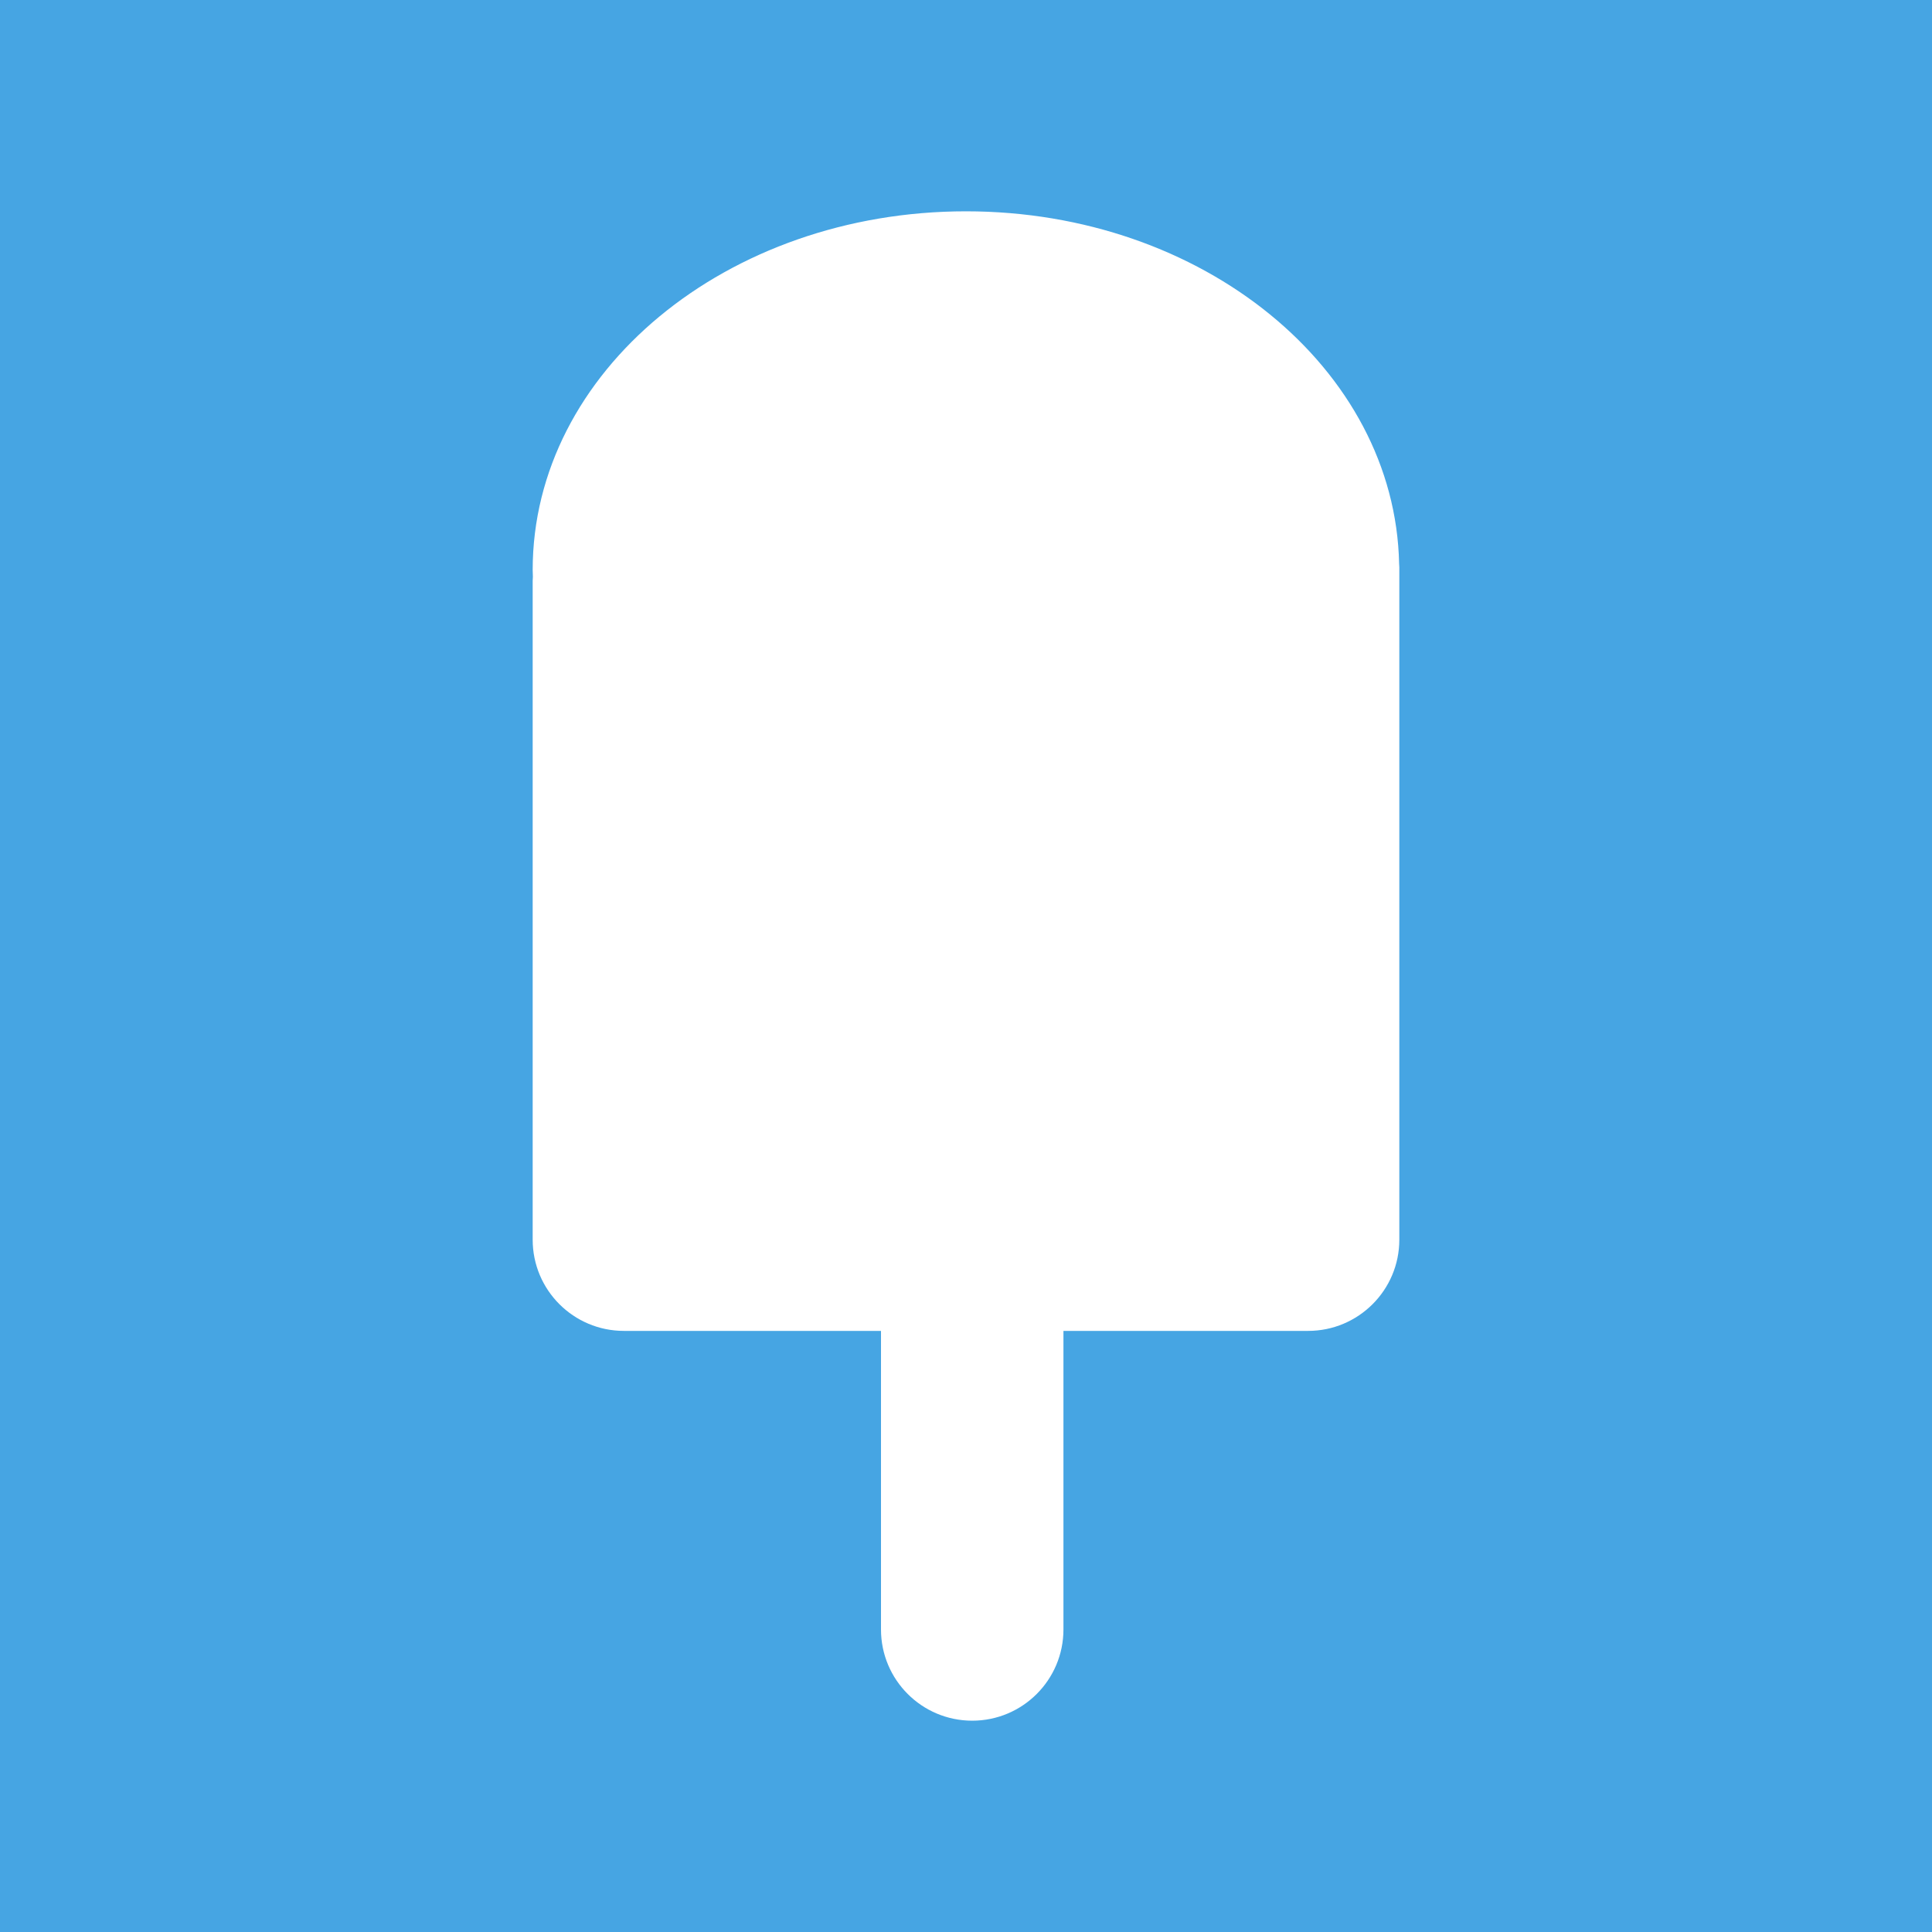
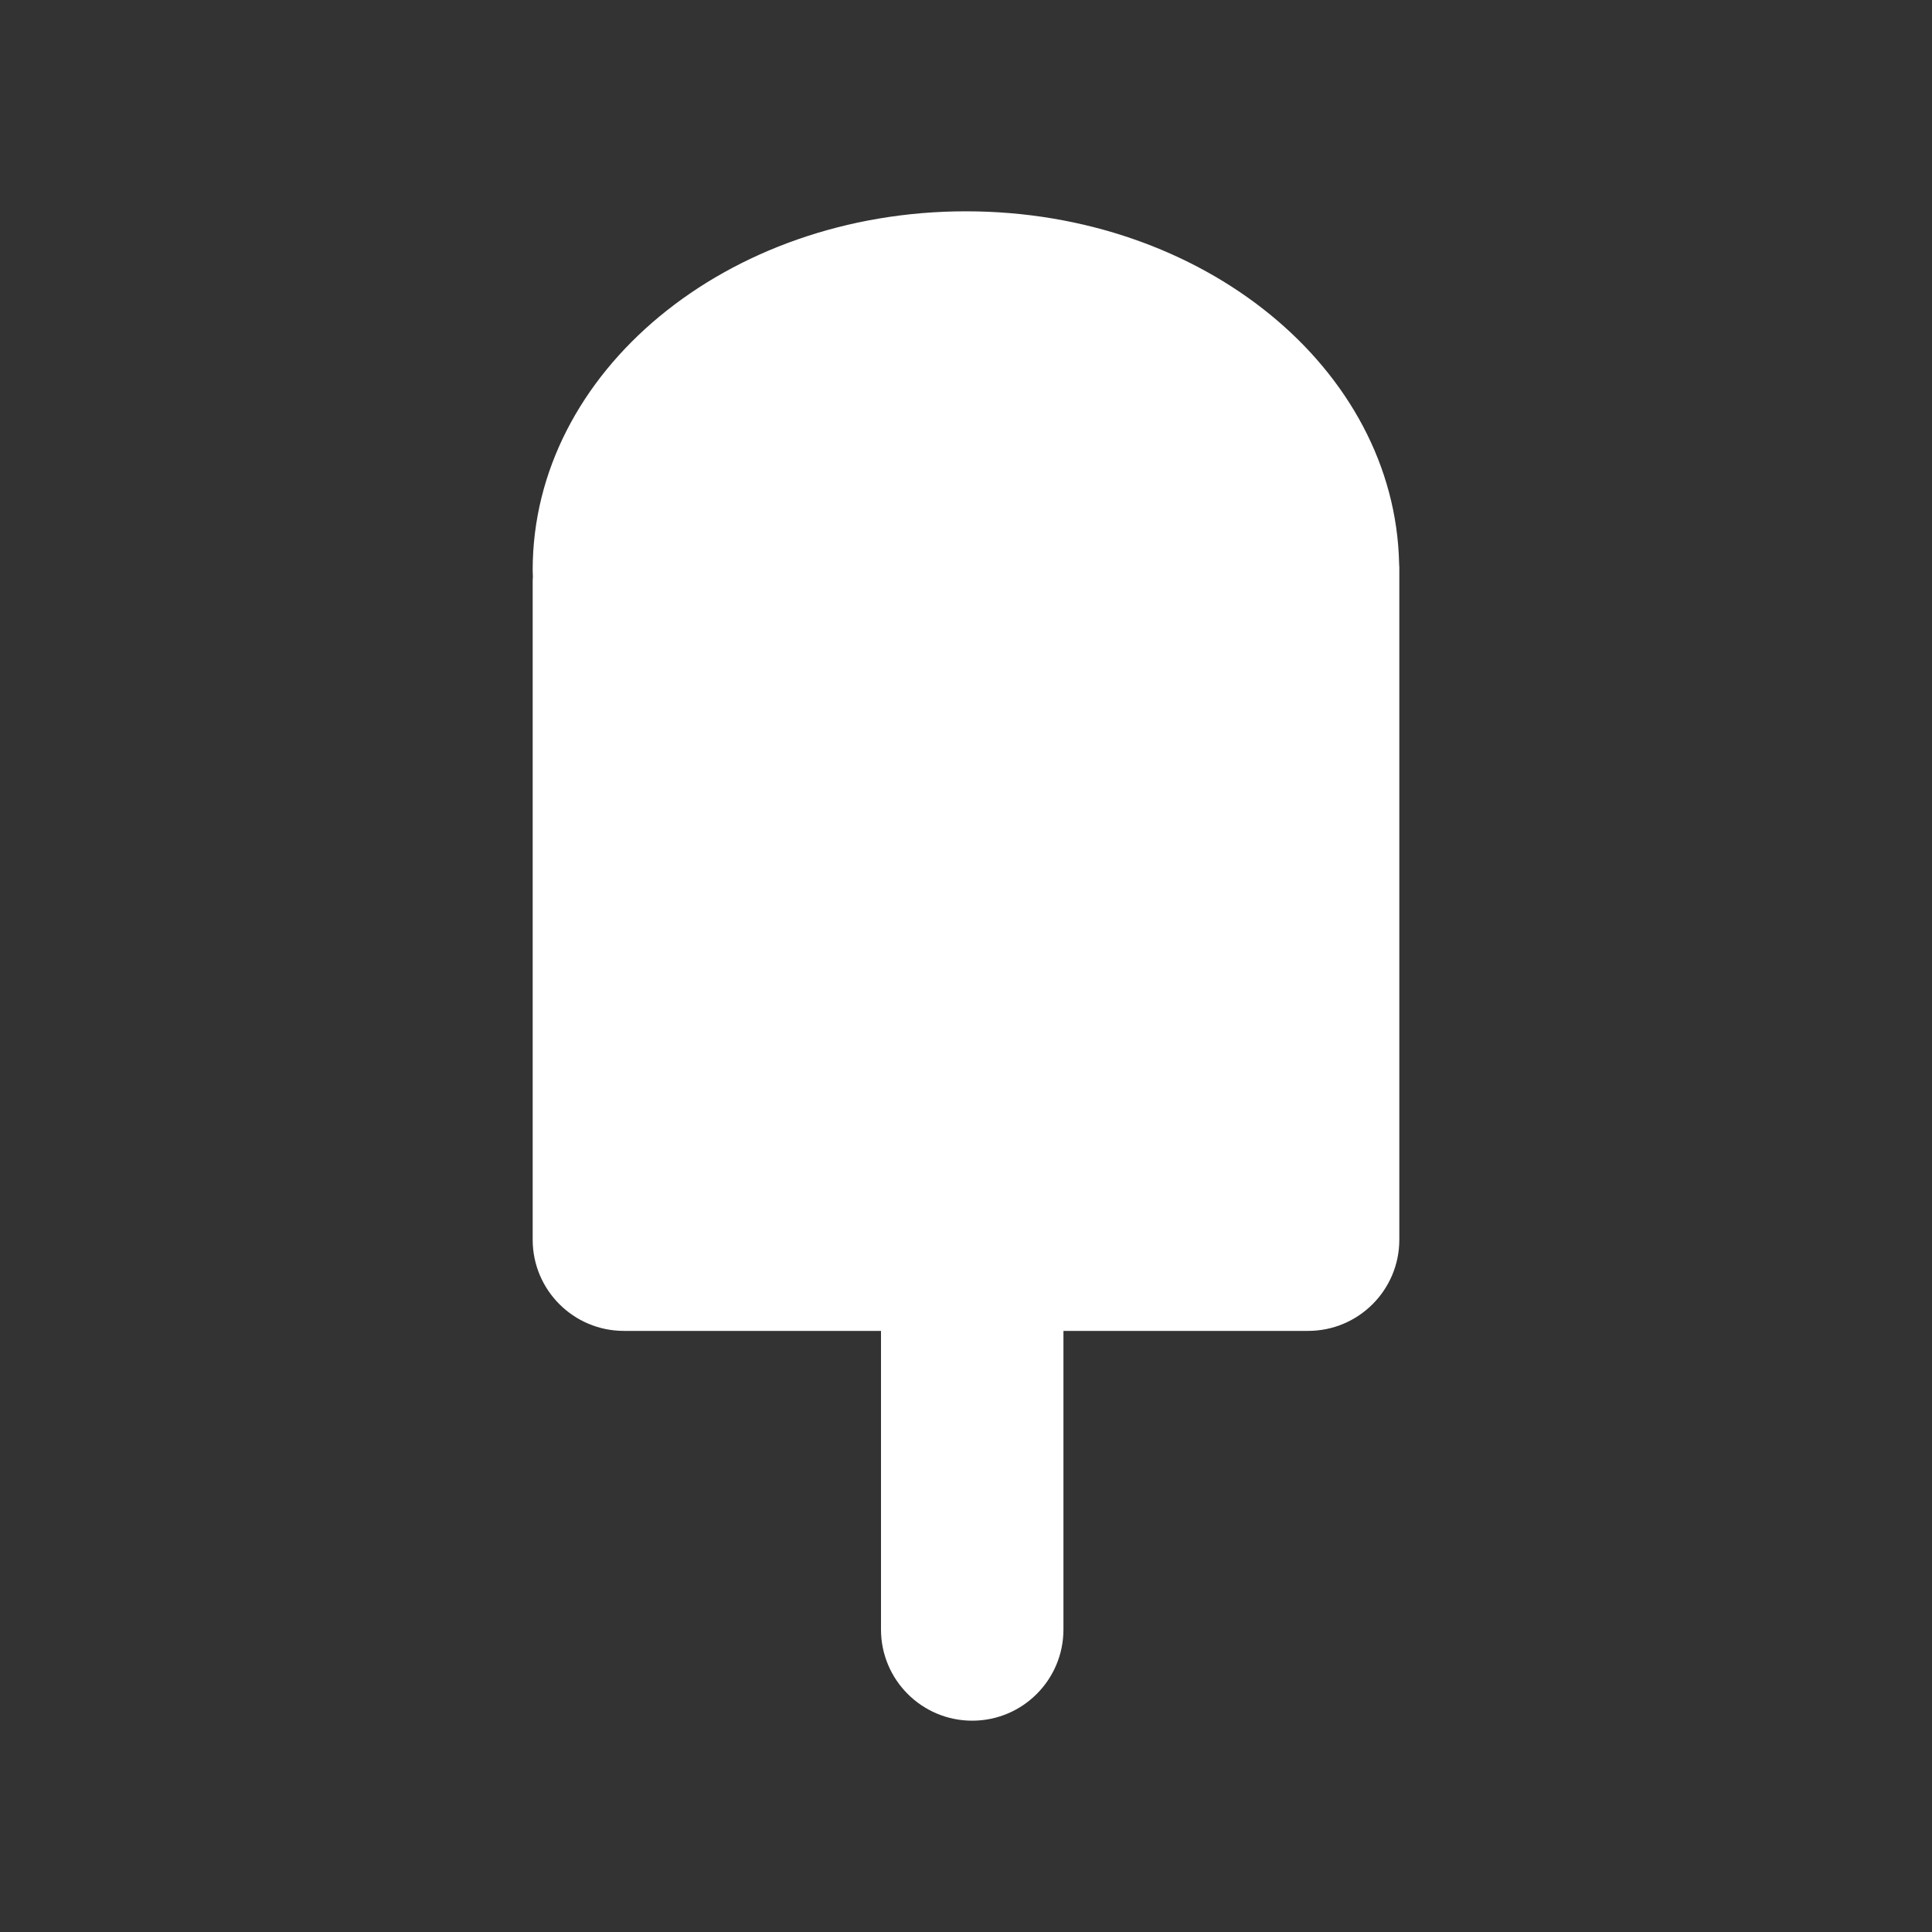
<svg xmlns="http://www.w3.org/2000/svg" enable-background="new 0 0 515.91 728.5" height="512" id="Layer_1" version="1.1" viewBox="0 0 512 512" width="512" xml:space="preserve">
  <rect x="0" y="0" width="512" height="512" fill="#333333" stroke="none" />
  <defs id="defs7" />
  <g id="g3834">
-     <path d="m -4.9999999e-6,-2.5e-5 0,512 512,0 0,-512 -512,0 z" id="path5060" style="fill:#46a5e3;fill-opacity:1;fill-rule:nonzero;stroke:none" />
    <path d="M 370.782,149.395 C 369.714,97.672 318.753,56 256,56 c -63.421,0 -114.835,42.556 -114.835,95.05 0,0.608 0.043,1.202 0.055,1.798 -0.015,0.354 -0.055,0.69 -0.055,1.064 v 174.612 c 0,13.352 10.821,24.176 24.173,24.176 h 68.134 v 79.127 c 0,13.352 10.825,24.173 24.174,24.173 13.356,0 24.177,-10.82 24.177,-24.173 v -79.127 h 64.835 c 13.35,0 24.177,-10.823 24.177,-24.176 V 150.336 c -10e-4,-0.335 -0.042,-0.621 -0.054,-0.941 z" id="path9-2" style="fill:#ffffff" />
  </g>
</svg>